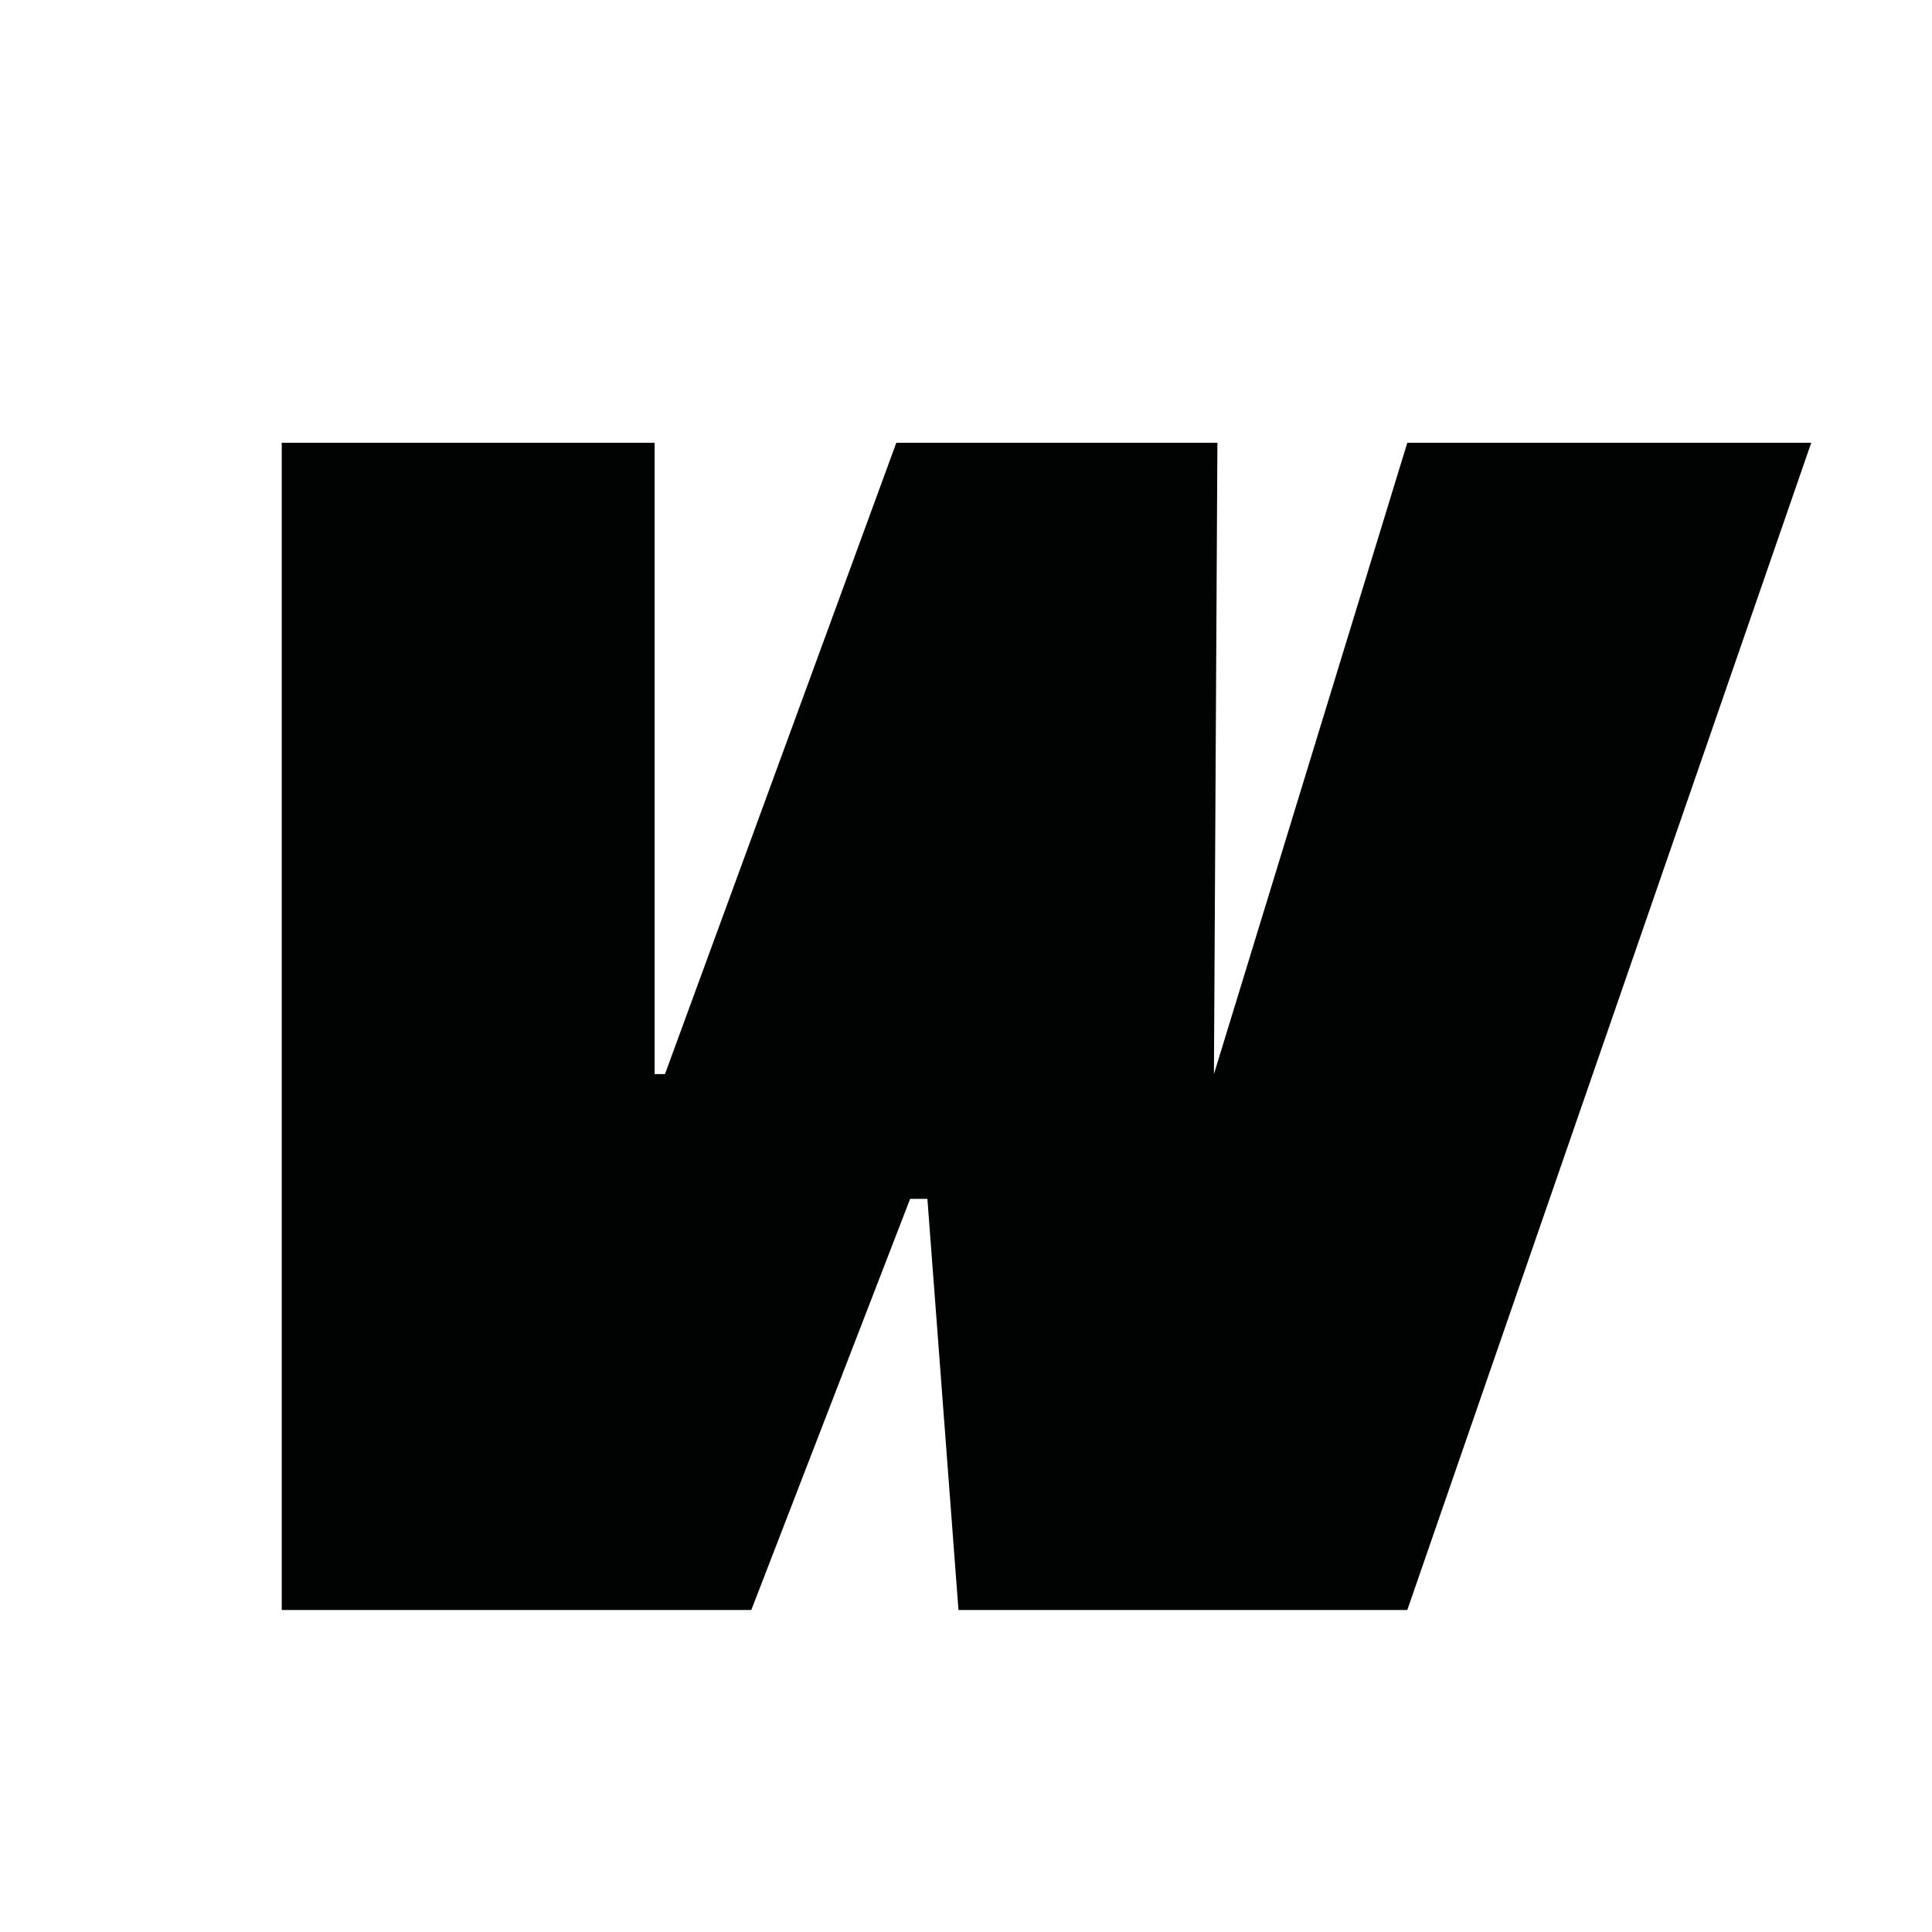
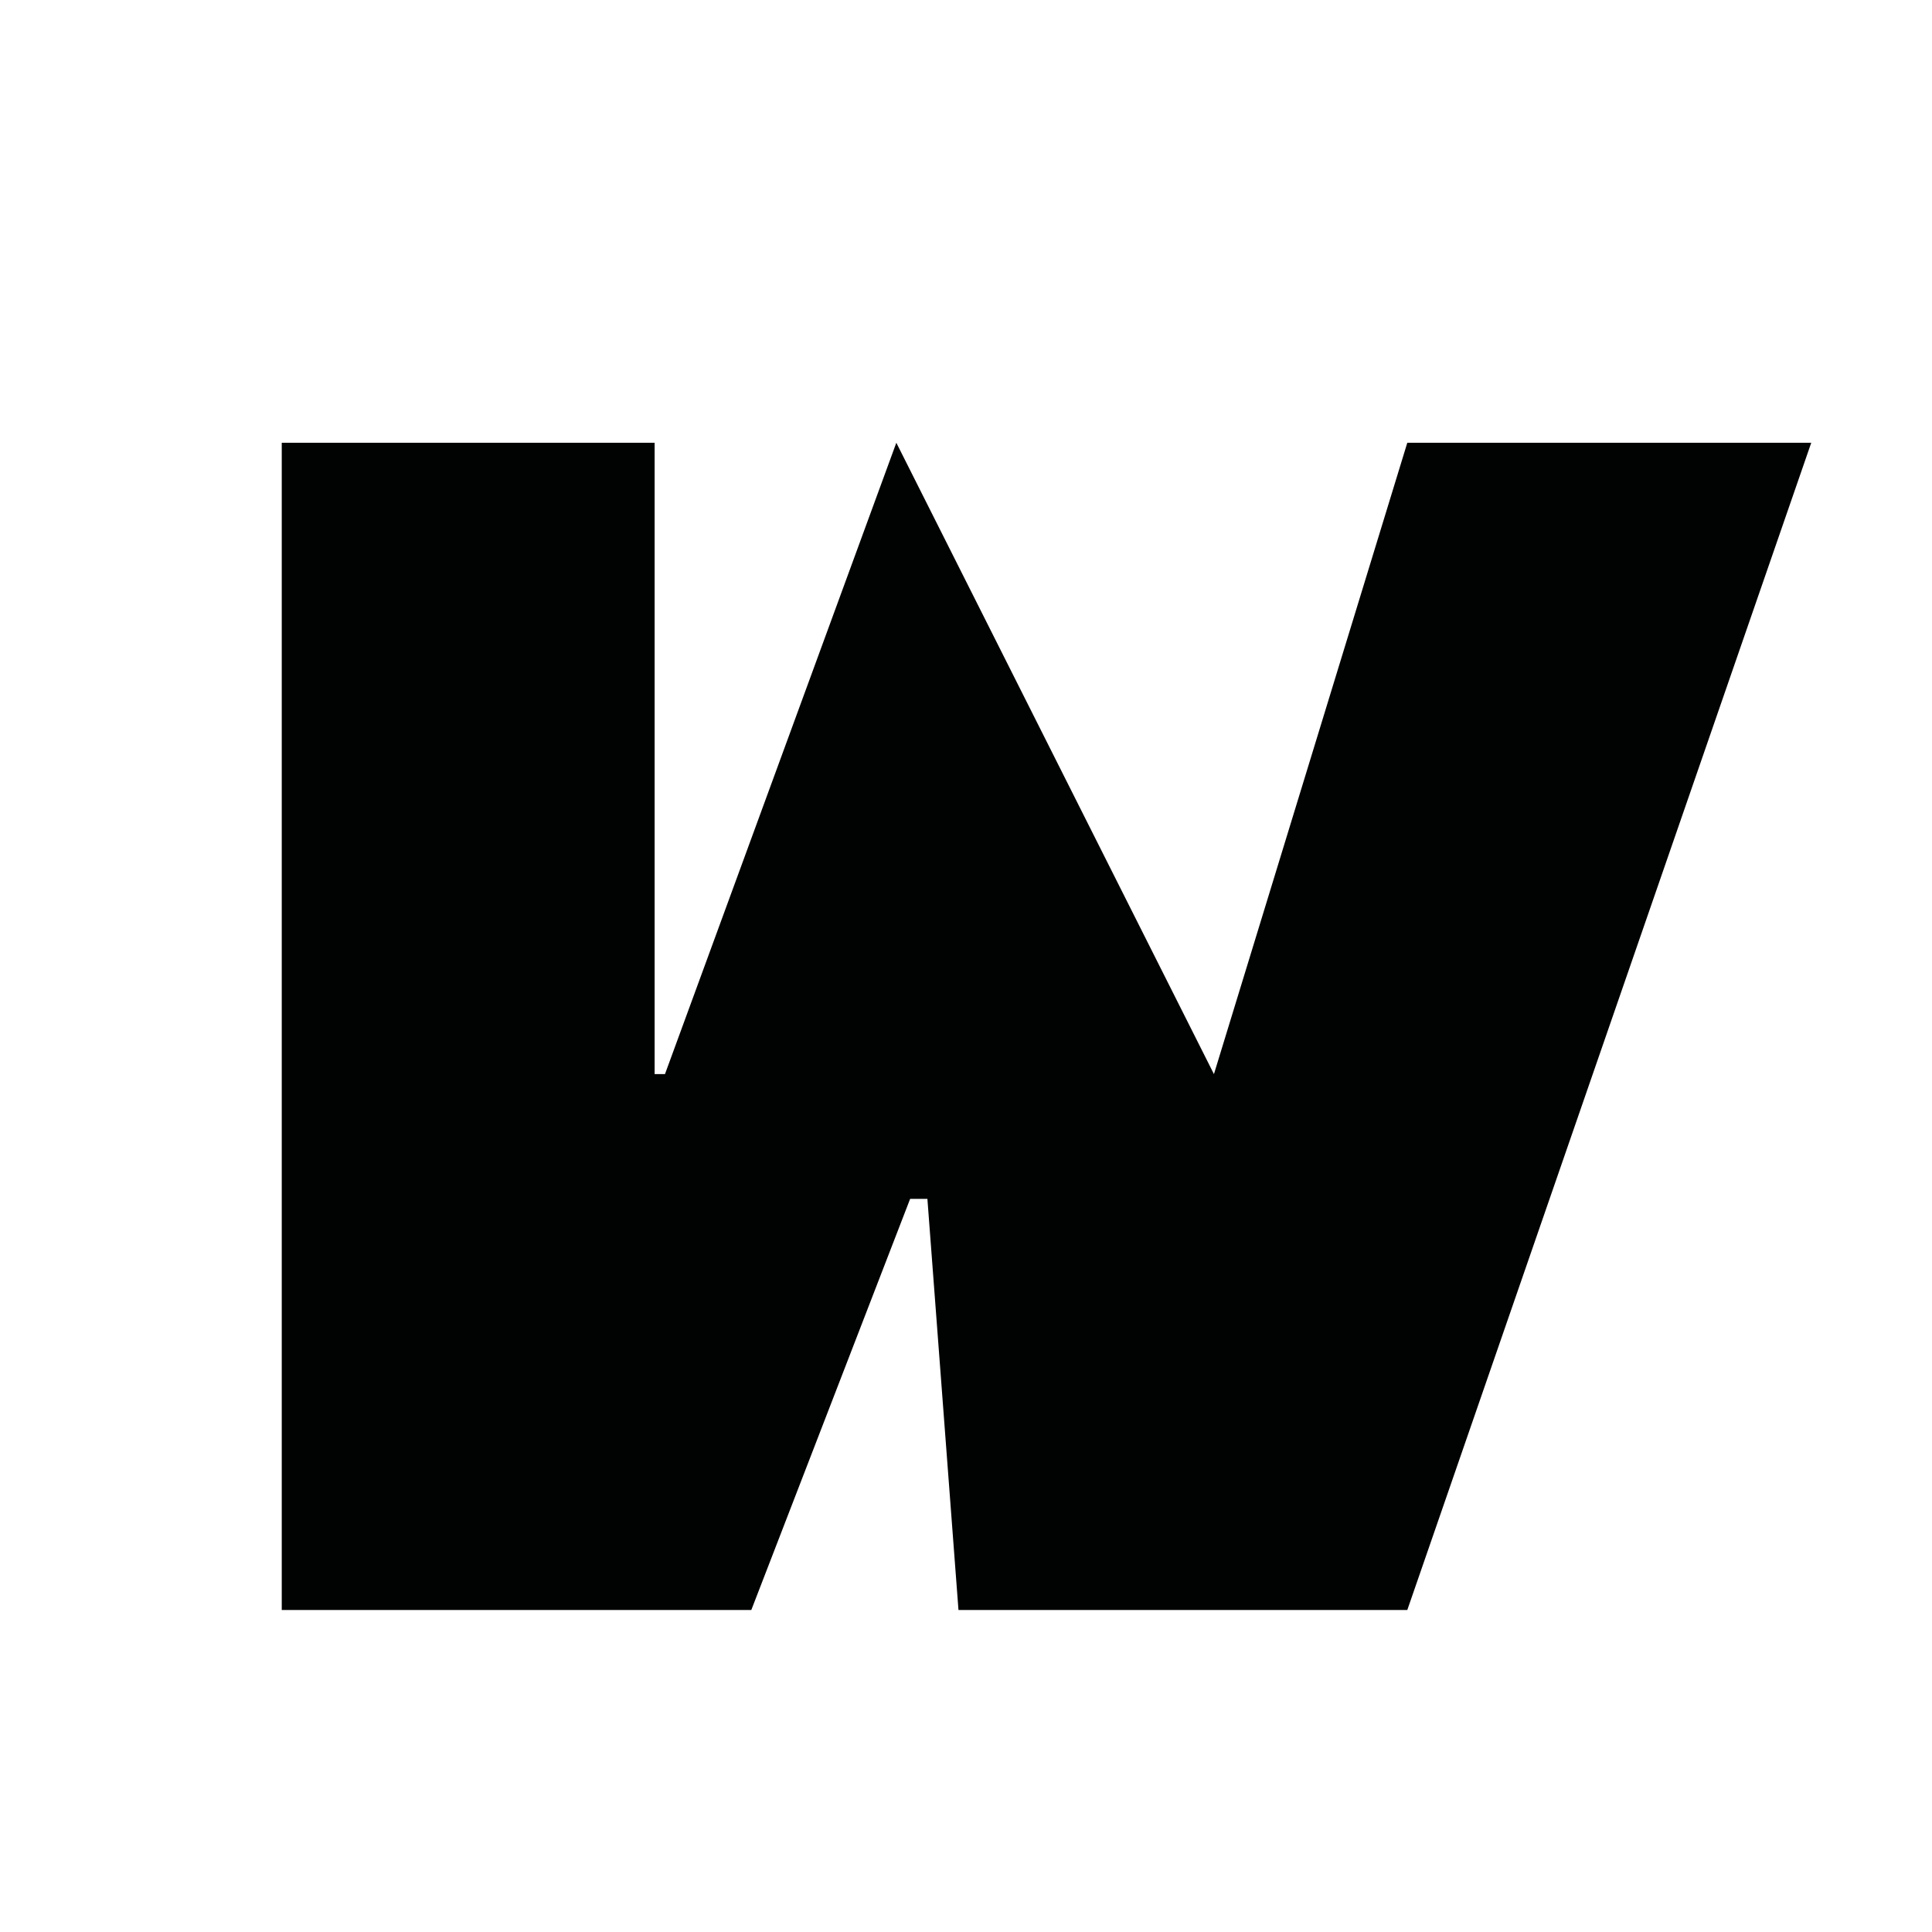
<svg xmlns="http://www.w3.org/2000/svg" width="48" height="48" viewBox="0 0 48 48" fill="none">
-   <rect width="48" height="48" fill="white" />
-   <path d="M7 11H16.264V26.686H16.521L22.269 11H30.246L30.16 26.686L34.964 11H45L34.964 40H23.813L23.041 29.786H22.612L18.666 40H7V11Z" fill="#010202" />
+   <path d="M7 11H16.264V26.686H16.521L22.269 11L30.16 26.686L34.964 11H45L34.964 40H23.813L23.041 29.786H22.612L18.666 40H7V11Z" fill="#010202" />
</svg>